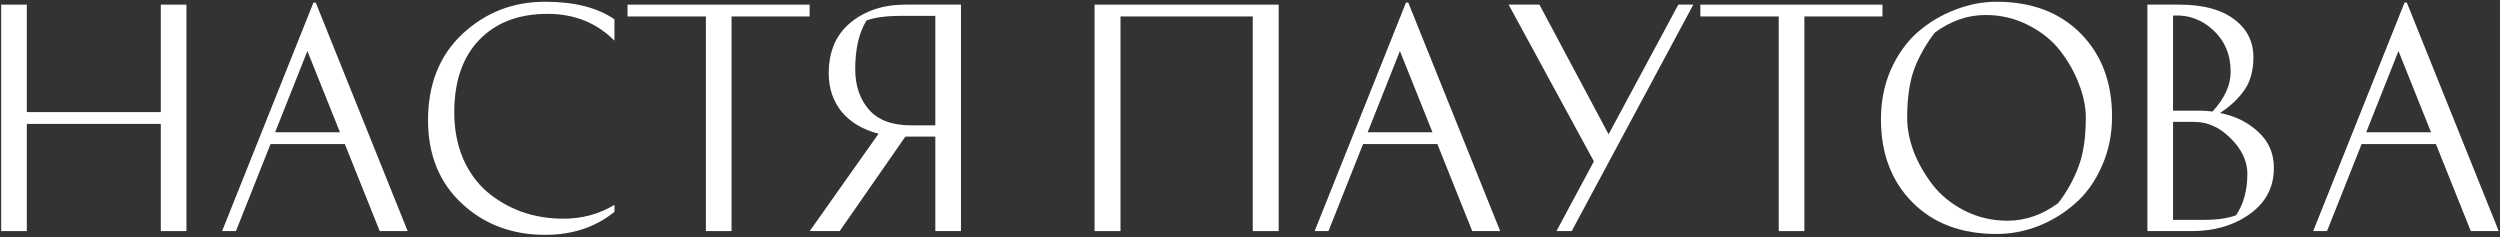
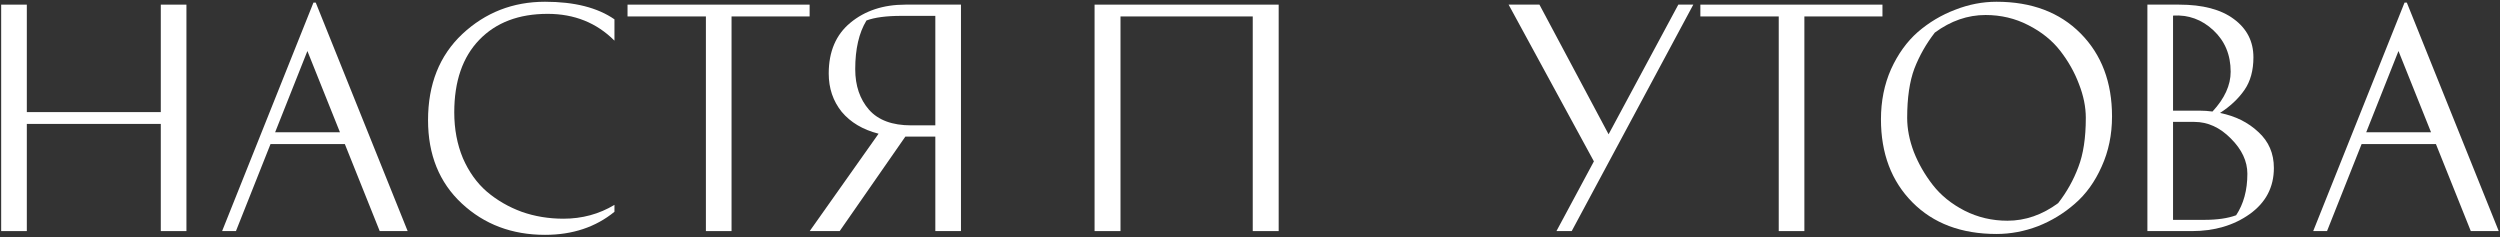
<svg xmlns="http://www.w3.org/2000/svg" width="833" height="79" viewBox="0 0 833 79" fill="none">
  <rect x="0" y="0" width="833" height="79" fill="#333333" stroke="none" />
  <path d="M53.576 1.544H62.12V77H53.576V41.288H8.936V77H0.392V1.544H8.936V37.352H53.576V1.544Z" fill="white" />
  <path d="M135.832 77H126.52L114.903 48.008H90.135L78.615 77H74.007L104.44 0.872H105.208L135.832 77ZM102.424 17L91.671 44.072H113.272L102.424 17Z" fill="white" />
  <path d="M204.736 6.44V13.544C198.784 7.592 191.36 4.616 182.464 4.616C172.864 4.616 165.28 7.496 159.712 13.256C154.144 19.016 151.36 27.08 151.36 37.448C151.36 43.016 152.32 48.104 154.24 52.712C156.224 57.256 158.88 60.968 162.208 63.848C165.6 66.728 169.472 68.968 173.824 70.568C178.176 72.104 182.816 72.872 187.744 72.872C193.952 72.872 199.616 71.336 204.736 68.264V70.568C198.464 75.688 190.752 78.248 181.6 78.248C170.592 78.248 161.344 74.76 153.856 67.784C146.368 60.808 142.624 51.56 142.624 40.04C142.624 28.072 146.432 18.504 154.048 11.336C161.728 4.168 170.912 0.584 181.6 0.584C191.392 0.584 199.104 2.536 204.736 6.44Z" fill="white" />
  <path d="M269.766 1.544V5.48H243.75V77H235.206V5.48H209.094V1.544H269.766Z" fill="white" />
  <path d="M301.667 45.512L279.779 77H269.795L292.739 44.552C287.491 43.208 283.395 40.776 280.451 37.256C277.571 33.672 276.131 29.416 276.131 24.488C276.131 17.192 278.531 11.56 283.331 7.592C288.195 3.56 294.307 1.544 301.667 1.544H320.195V77H311.651V45.512H301.667ZM311.651 5.288H300.323C295.331 5.288 291.459 5.8 288.707 6.824C286.211 10.92 284.963 16.328 284.963 23.048C284.963 28.552 286.499 33.064 289.571 36.584C292.643 40.04 297.315 41.768 303.587 41.768H311.651V5.288Z" fill="white" />
  <path d="M364.711 1.544H426.055V77H417.415V5.48H373.351V77H364.711V1.544Z" fill="white" />
-   <path d="M499.863 77H490.551L478.935 48.008H454.167L442.647 77H438.039L468.471 0.872H469.239L499.863 77ZM466.455 17L455.703 44.072H477.303L466.455 17Z" fill="white" />
  <path d="M518.606 77L531.086 53.768L502.67 1.544H512.942L535.982 44.744L559.214 1.544H564.206L523.694 77H518.606Z" fill="white" />
  <path d="M627.235 1.544V5.48H601.218V77H592.674V5.48H566.562V1.544H627.235Z" fill="white" />
  <path d="M665.231 77.96C653.519 77.96 644.175 74.44 637.199 67.4C630.223 60.36 626.735 51.144 626.735 39.752C626.735 33.672 627.855 28.104 630.095 23.048C632.399 17.992 635.375 13.864 639.023 10.664C642.735 7.464 646.863 5 651.407 3.272C655.951 1.48 660.559 0.584 665.231 0.584C676.943 0.584 686.287 4.104 693.263 11.144C700.239 18.184 703.727 27.4 703.727 38.792C703.727 44.872 702.575 50.44 700.271 55.496C698.031 60.552 695.055 64.68 691.343 67.88C687.695 71.08 683.599 73.576 679.055 75.368C674.511 77.096 669.903 77.96 665.231 77.96ZM635.471 39.272C635.471 42.92 636.207 46.696 637.679 50.6C639.215 54.504 641.327 58.184 644.015 61.64C646.703 65.096 650.223 67.944 654.575 70.184C658.991 72.424 663.759 73.544 668.879 73.544C674.831 73.544 680.463 71.592 685.775 67.688C688.655 63.976 690.895 59.976 692.495 55.688C694.159 51.4 694.991 45.928 694.991 39.272C694.991 35.624 694.223 31.848 692.687 27.944C691.215 24.04 689.135 20.36 686.447 16.904C683.759 13.448 680.207 10.6 675.791 8.36C671.439 6.12 666.703 5 661.583 5C655.631 5 649.999 6.952 644.687 10.856C641.807 14.568 639.535 18.568 637.871 22.856C636.271 27.144 635.471 32.616 635.471 39.272Z" fill="white" />
  <path d="M750.84 19.112C750.84 23.464 749.848 27.08 747.864 29.96C745.88 32.84 743.161 35.4 739.705 37.64C744.825 38.664 749.081 40.776 752.473 43.976C755.929 47.112 757.657 51.112 757.657 55.976C757.657 62.376 754.969 67.496 749.593 71.336C744.281 75.112 737.848 77 730.296 77H715.512V1.544H726.072C733.944 1.544 740.025 3.144 744.313 6.344C748.665 9.544 750.84 13.8 750.84 19.112ZM724.056 73.256H734.424C738.776 73.256 742.328 72.744 745.08 71.72C747.576 67.944 748.824 63.336 748.824 57.896C748.824 53.736 747.001 49.832 743.353 46.184C739.705 42.472 735.64 40.616 731.16 40.616H724.056V73.256ZM732.985 36.872C734.329 36.872 735.737 36.968 737.209 37.16C741.241 32.808 743.257 28.392 743.257 23.912C743.257 18.28 741.336 13.672 737.496 10.088C733.656 6.504 729.176 4.872 724.056 5.192V36.872H732.985Z" fill="white" />
  <path d="M832.582 77H823.27L811.653 48.008H786.886L775.366 77H770.757L801.189 0.872H801.957L832.582 77ZM799.173 17L788.421 44.072H810.022L799.173 17Z" fill="white" />
</svg>